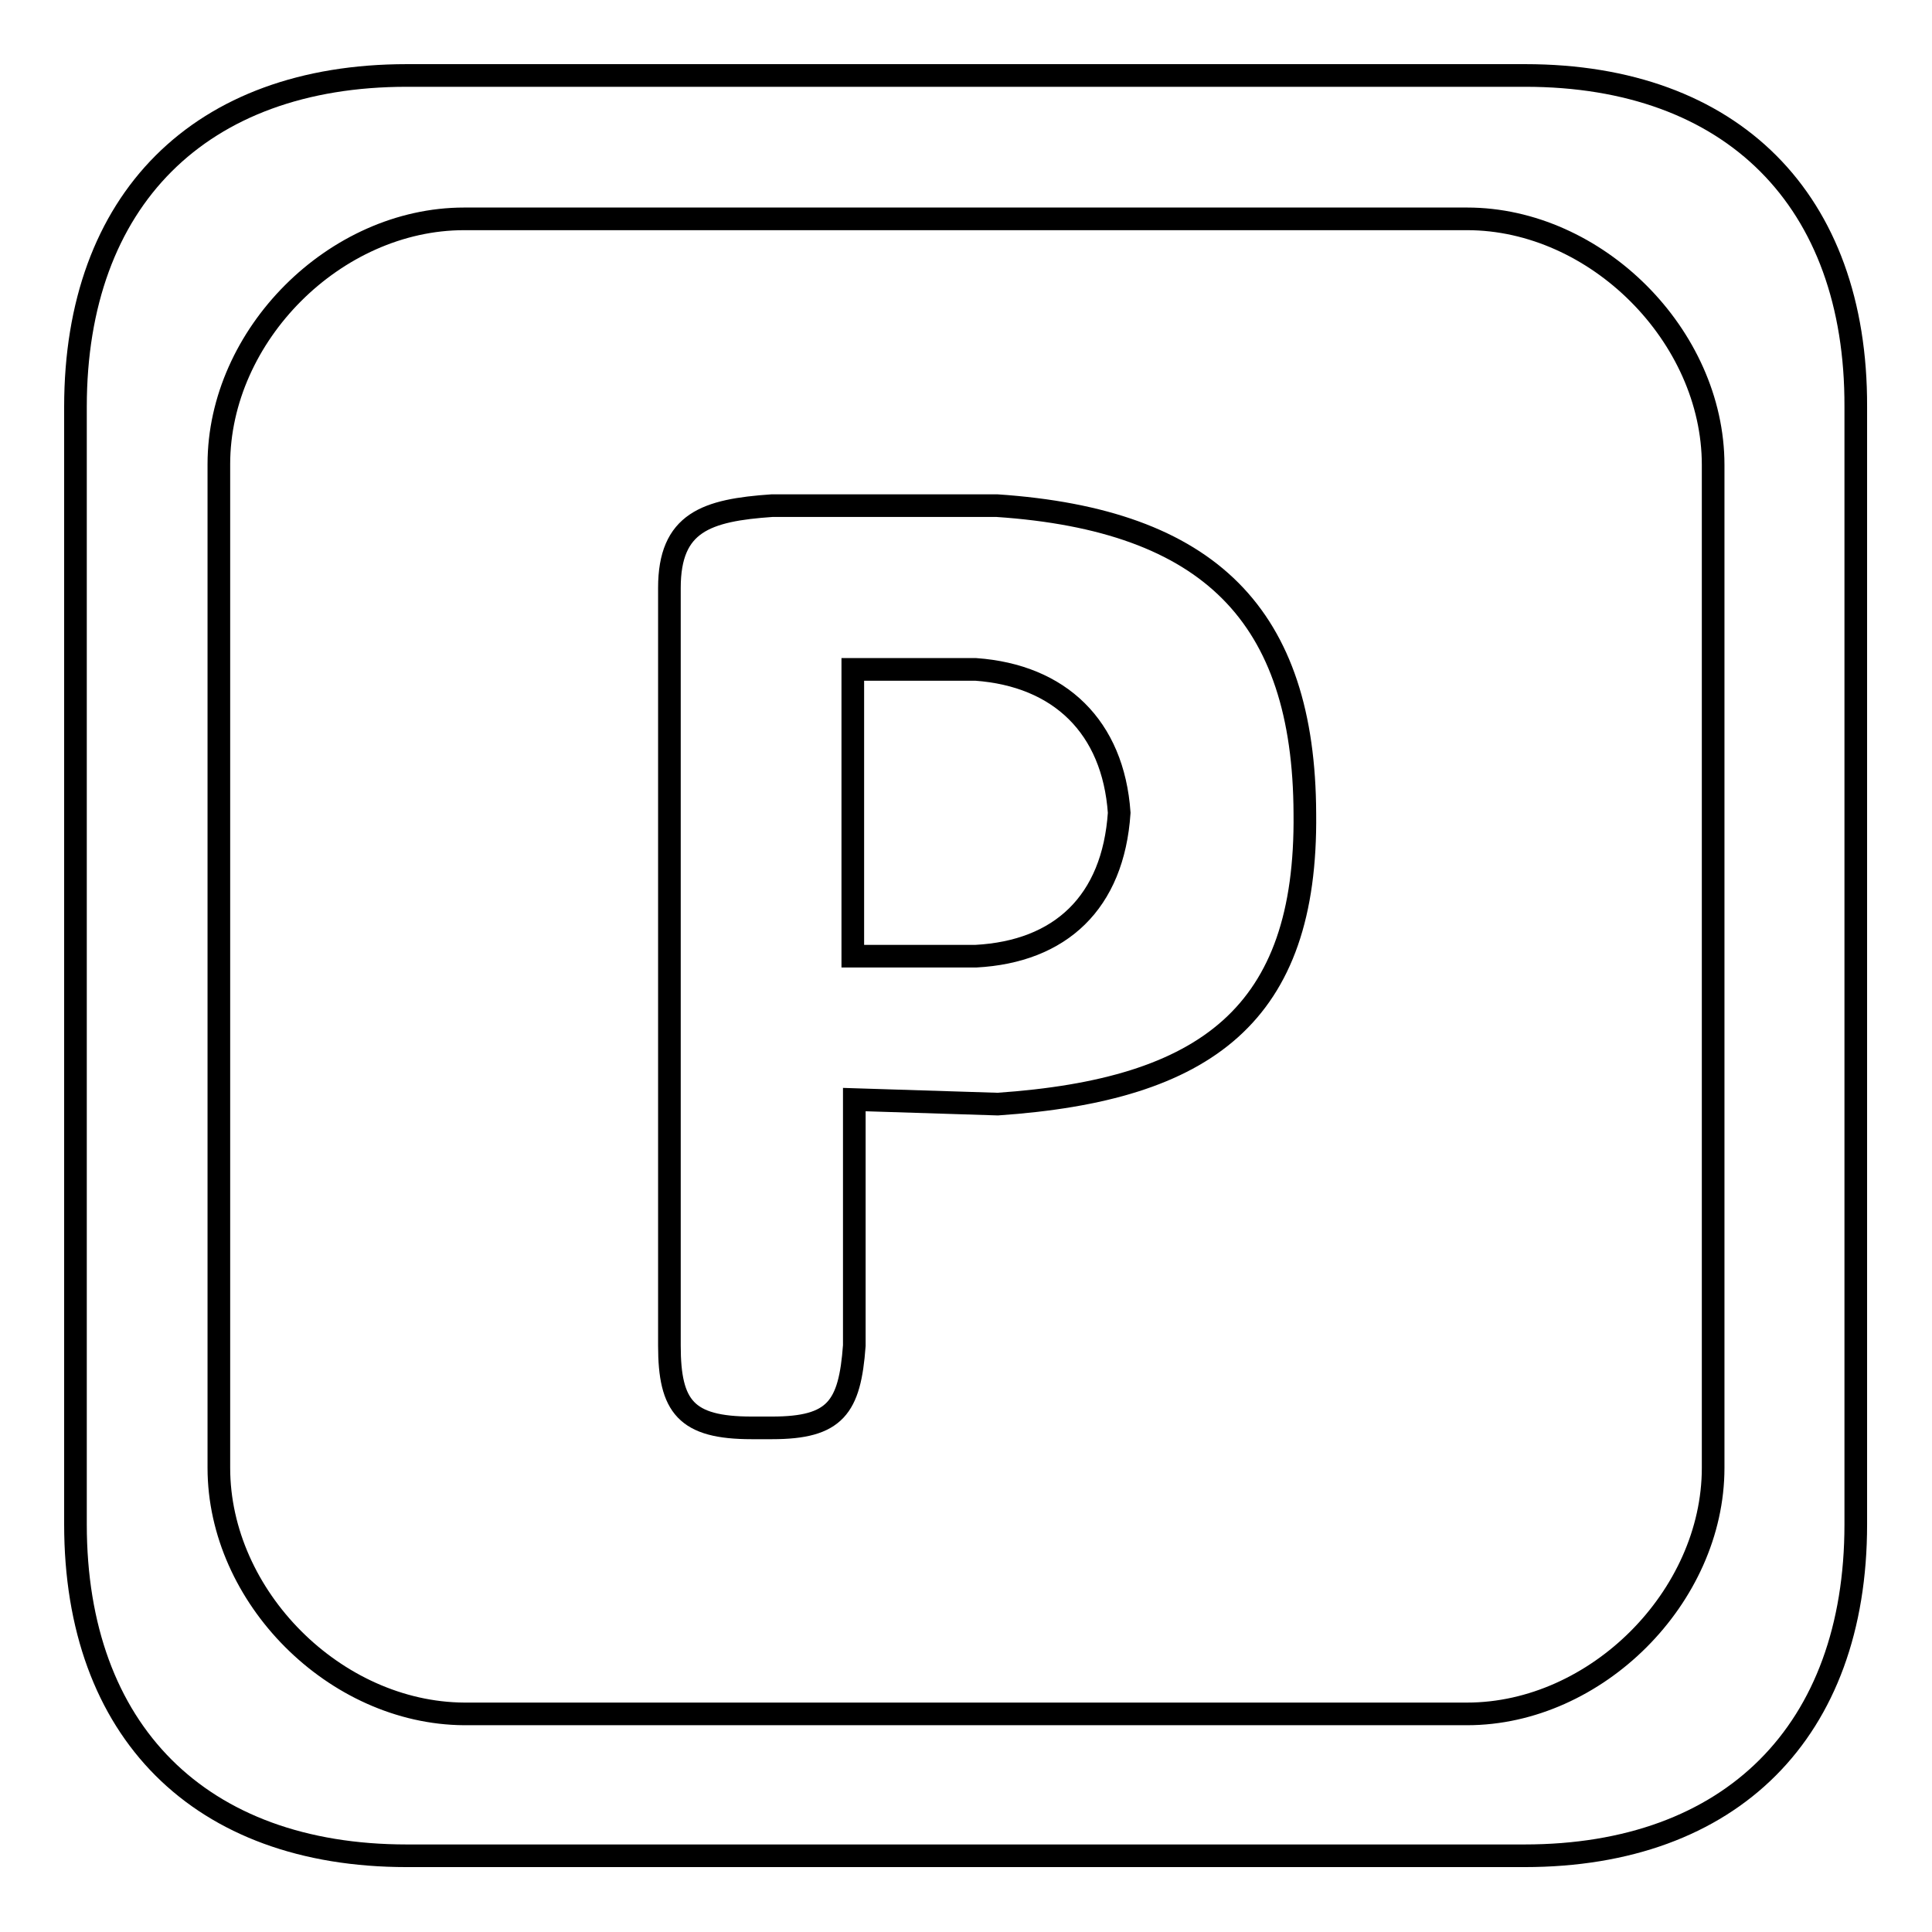
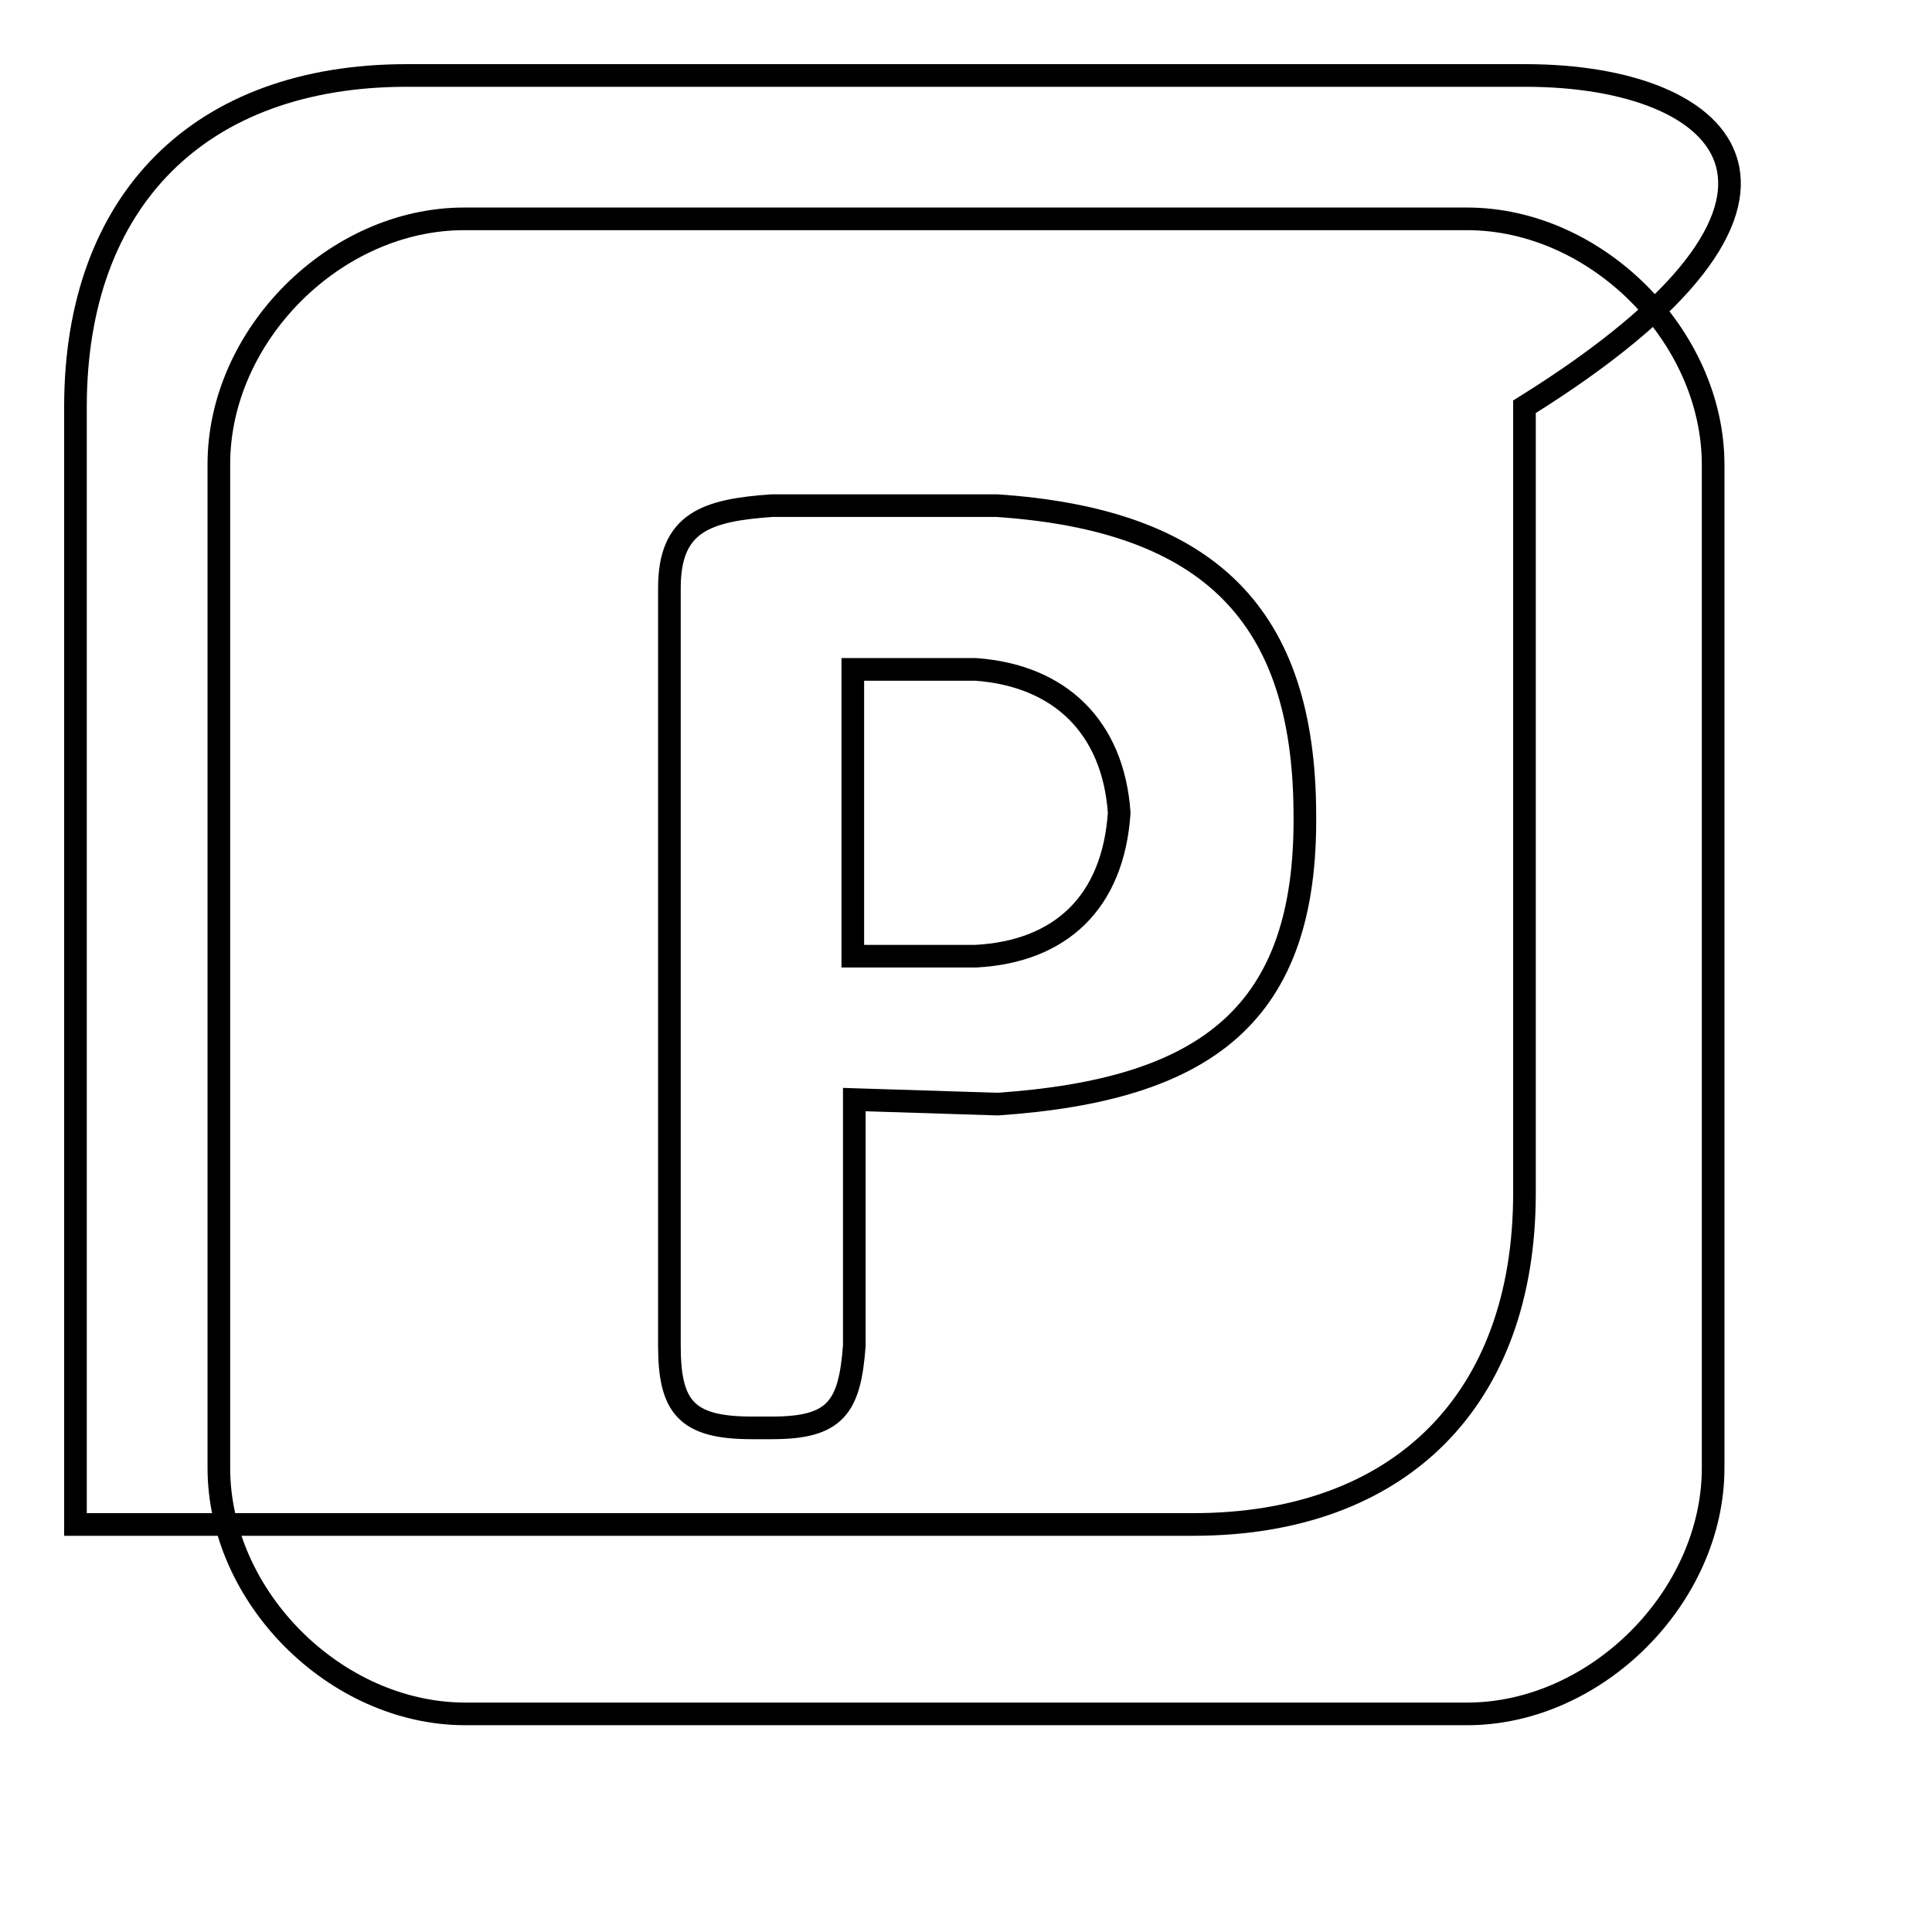
<svg xmlns="http://www.w3.org/2000/svg" version="1.1" x="0px" y="0px" viewBox="0 0 256 256" enable-background="new 0 0 256 256" xml:space="preserve">
  <g>
    <g>
-       <path stroke-width="3" fill-opacity="0" stroke="#000000" d="M202.1,10H53.9C26.5,10,10,26.5,10,53.9v148.1c0,27.4,16.5,43.9,43.9,43.9h148.1c27.4,0,43.9-16.5,43.9-43.9V53.9C246,26.5,229.5,10,202.1,10z M227,194.5c0,17.1-15.5,32.6-32.6,32.6H61.5C44.4,227,29,211.6,29,194.5V61.5C29,44.4,44.4,29,61.5,29h132.9c17.1,0,32.6,15.5,32.6,32.6L227,194.5L227,194.5z M132.1,67h-29.8c-8.7,0.6-13.6,2.2-13.6,10.9v100.4c0,8.1,2.2,10.9,10.9,10.9h2.7c8.4,0,10.3-2.7,10.9-10.9v-32.6l19,0.6c27.7-1.9,41-11.9,40.7-38.5C172.8,81.6,160.3,68.9,132.1,67z M129.3,126.7h-16.3v-38h16.3c11.1,0.8,18.2,7.6,19,19C147.5,119.6,140.5,126.1,129.3,126.7z" />
+       <path stroke-width="3" fill-opacity="0" stroke="#000000" d="M202.1,10H53.9C26.5,10,10,26.5,10,53.9v148.1h148.1c27.4,0,43.9-16.5,43.9-43.9V53.9C246,26.5,229.5,10,202.1,10z M227,194.5c0,17.1-15.5,32.6-32.6,32.6H61.5C44.4,227,29,211.6,29,194.5V61.5C29,44.4,44.4,29,61.5,29h132.9c17.1,0,32.6,15.5,32.6,32.6L227,194.5L227,194.5z M132.1,67h-29.8c-8.7,0.6-13.6,2.2-13.6,10.9v100.4c0,8.1,2.2,10.9,10.9,10.9h2.7c8.4,0,10.3-2.7,10.9-10.9v-32.6l19,0.6c27.7-1.9,41-11.9,40.7-38.5C172.8,81.6,160.3,68.9,132.1,67z M129.3,126.7h-16.3v-38h16.3c11.1,0.8,18.2,7.6,19,19C147.5,119.6,140.5,126.1,129.3,126.7z" />
    </g>
  </g>
</svg>